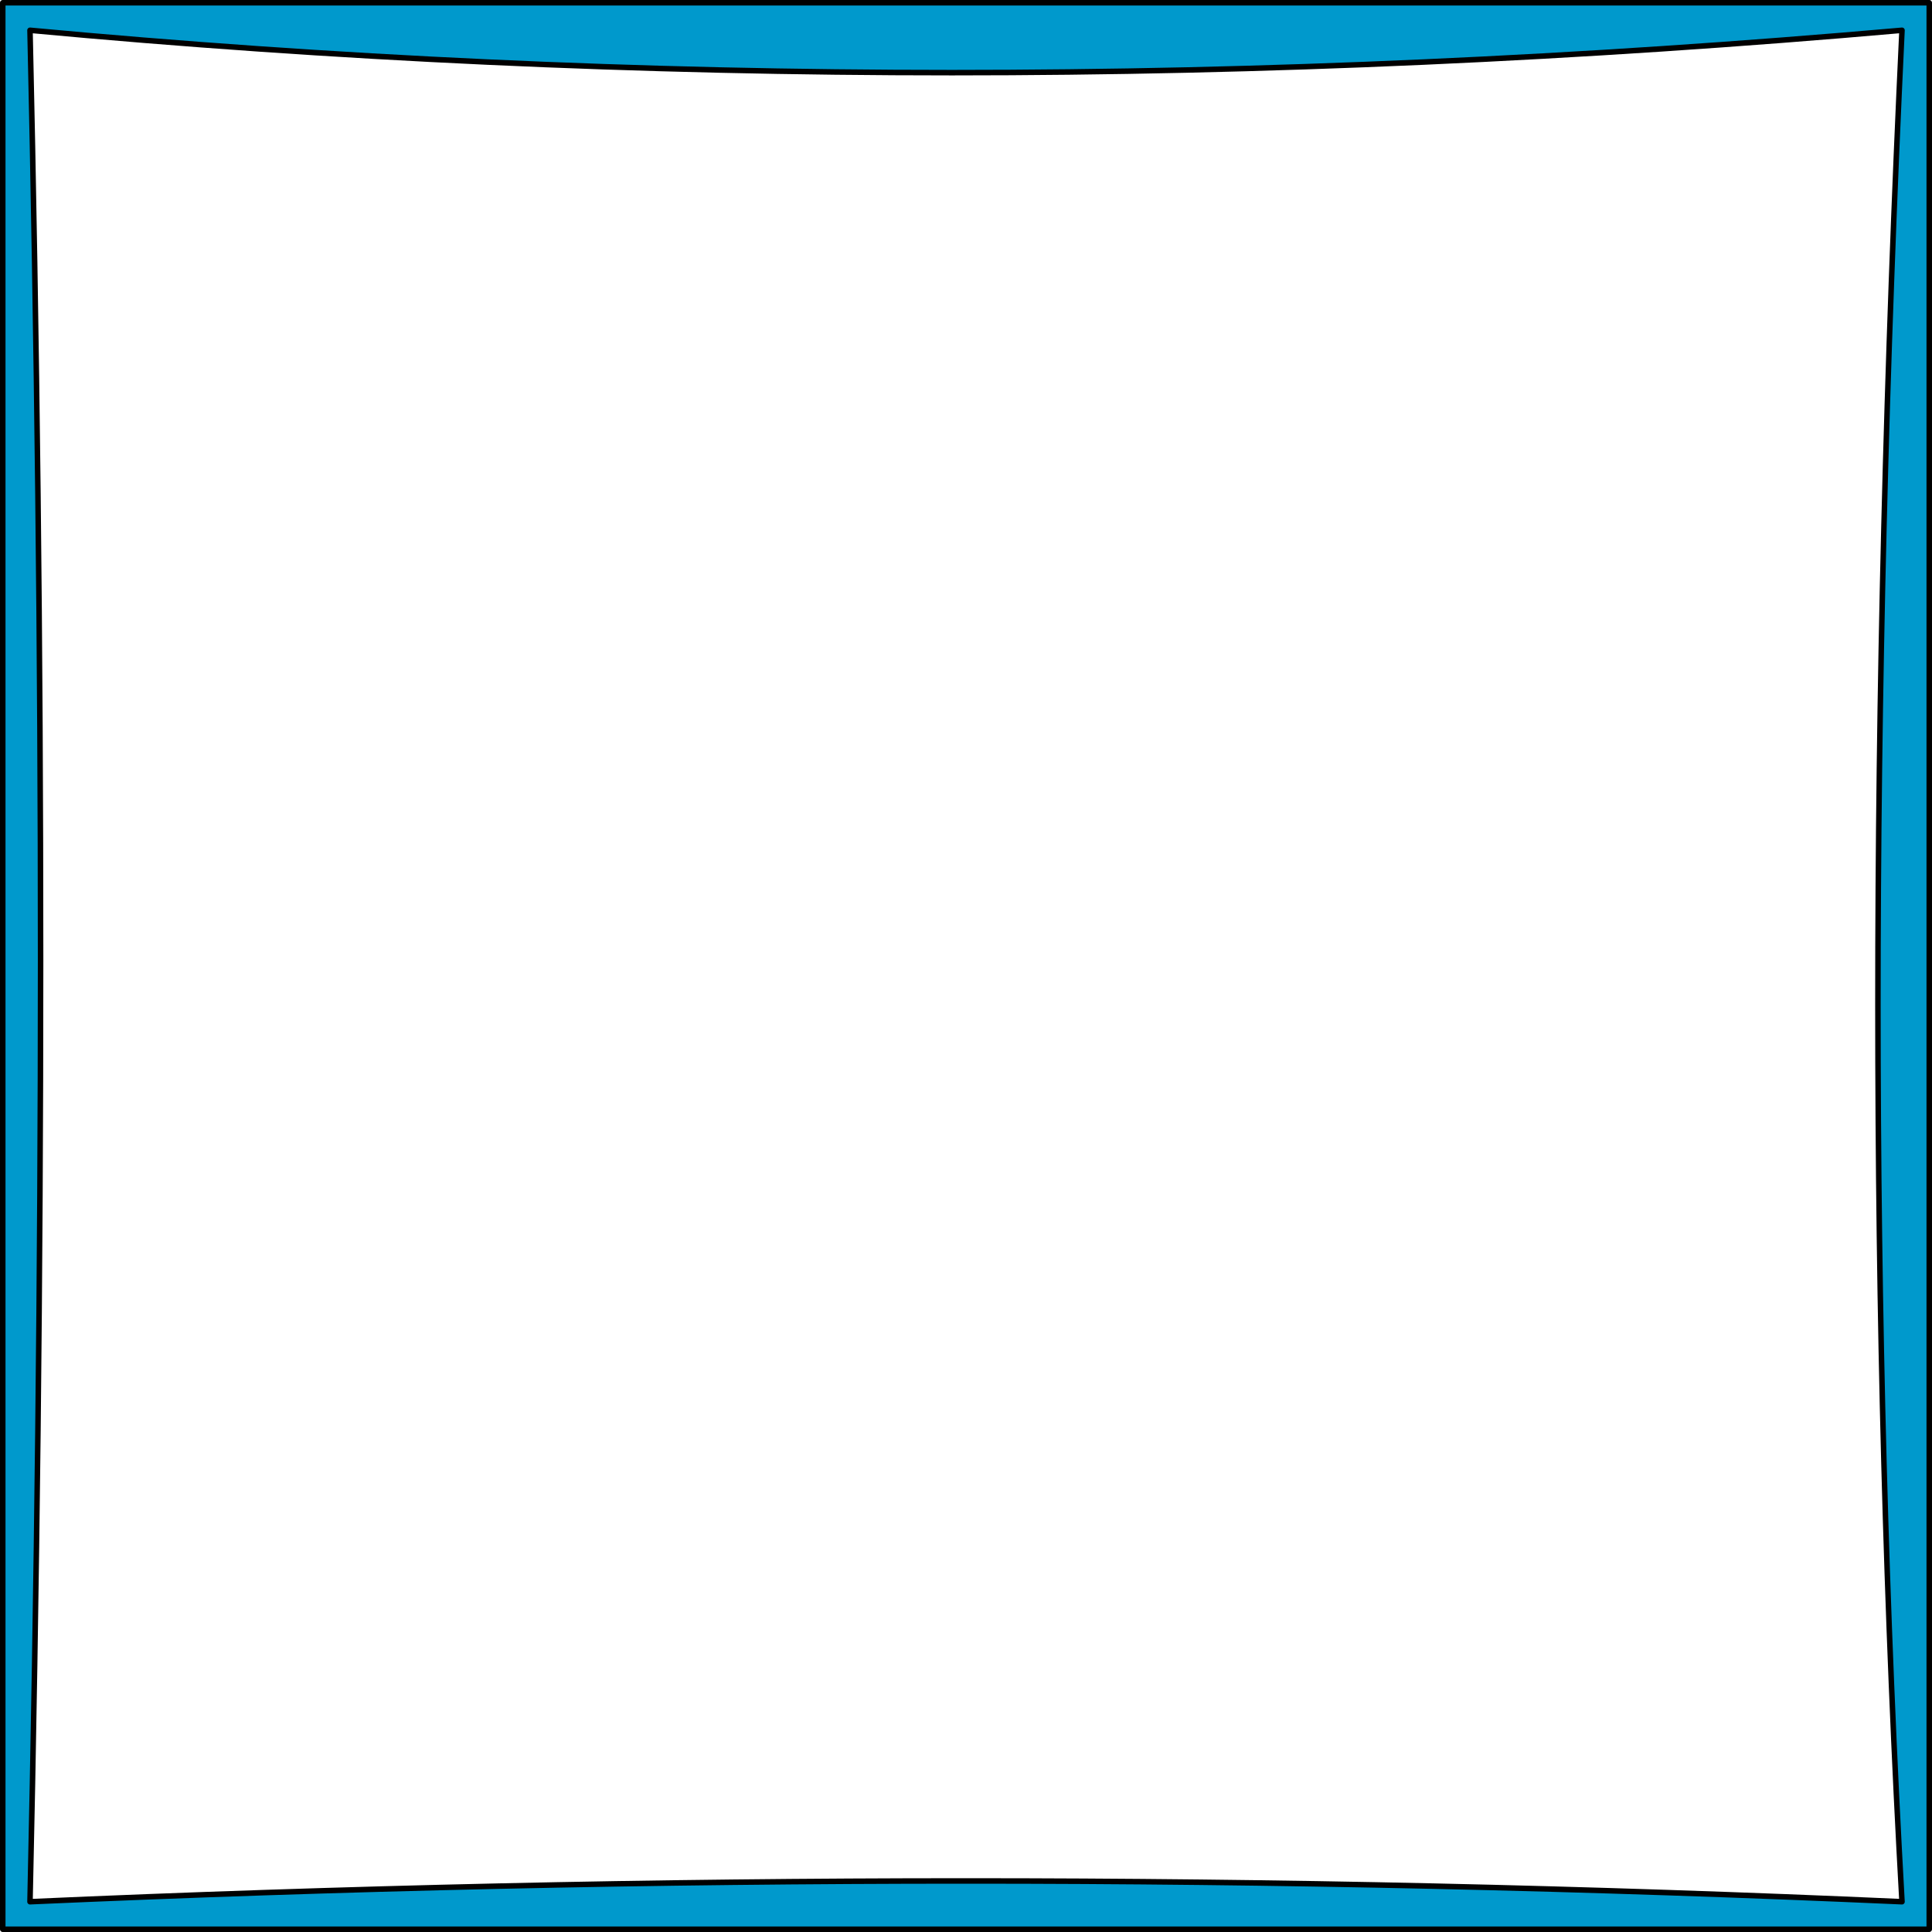
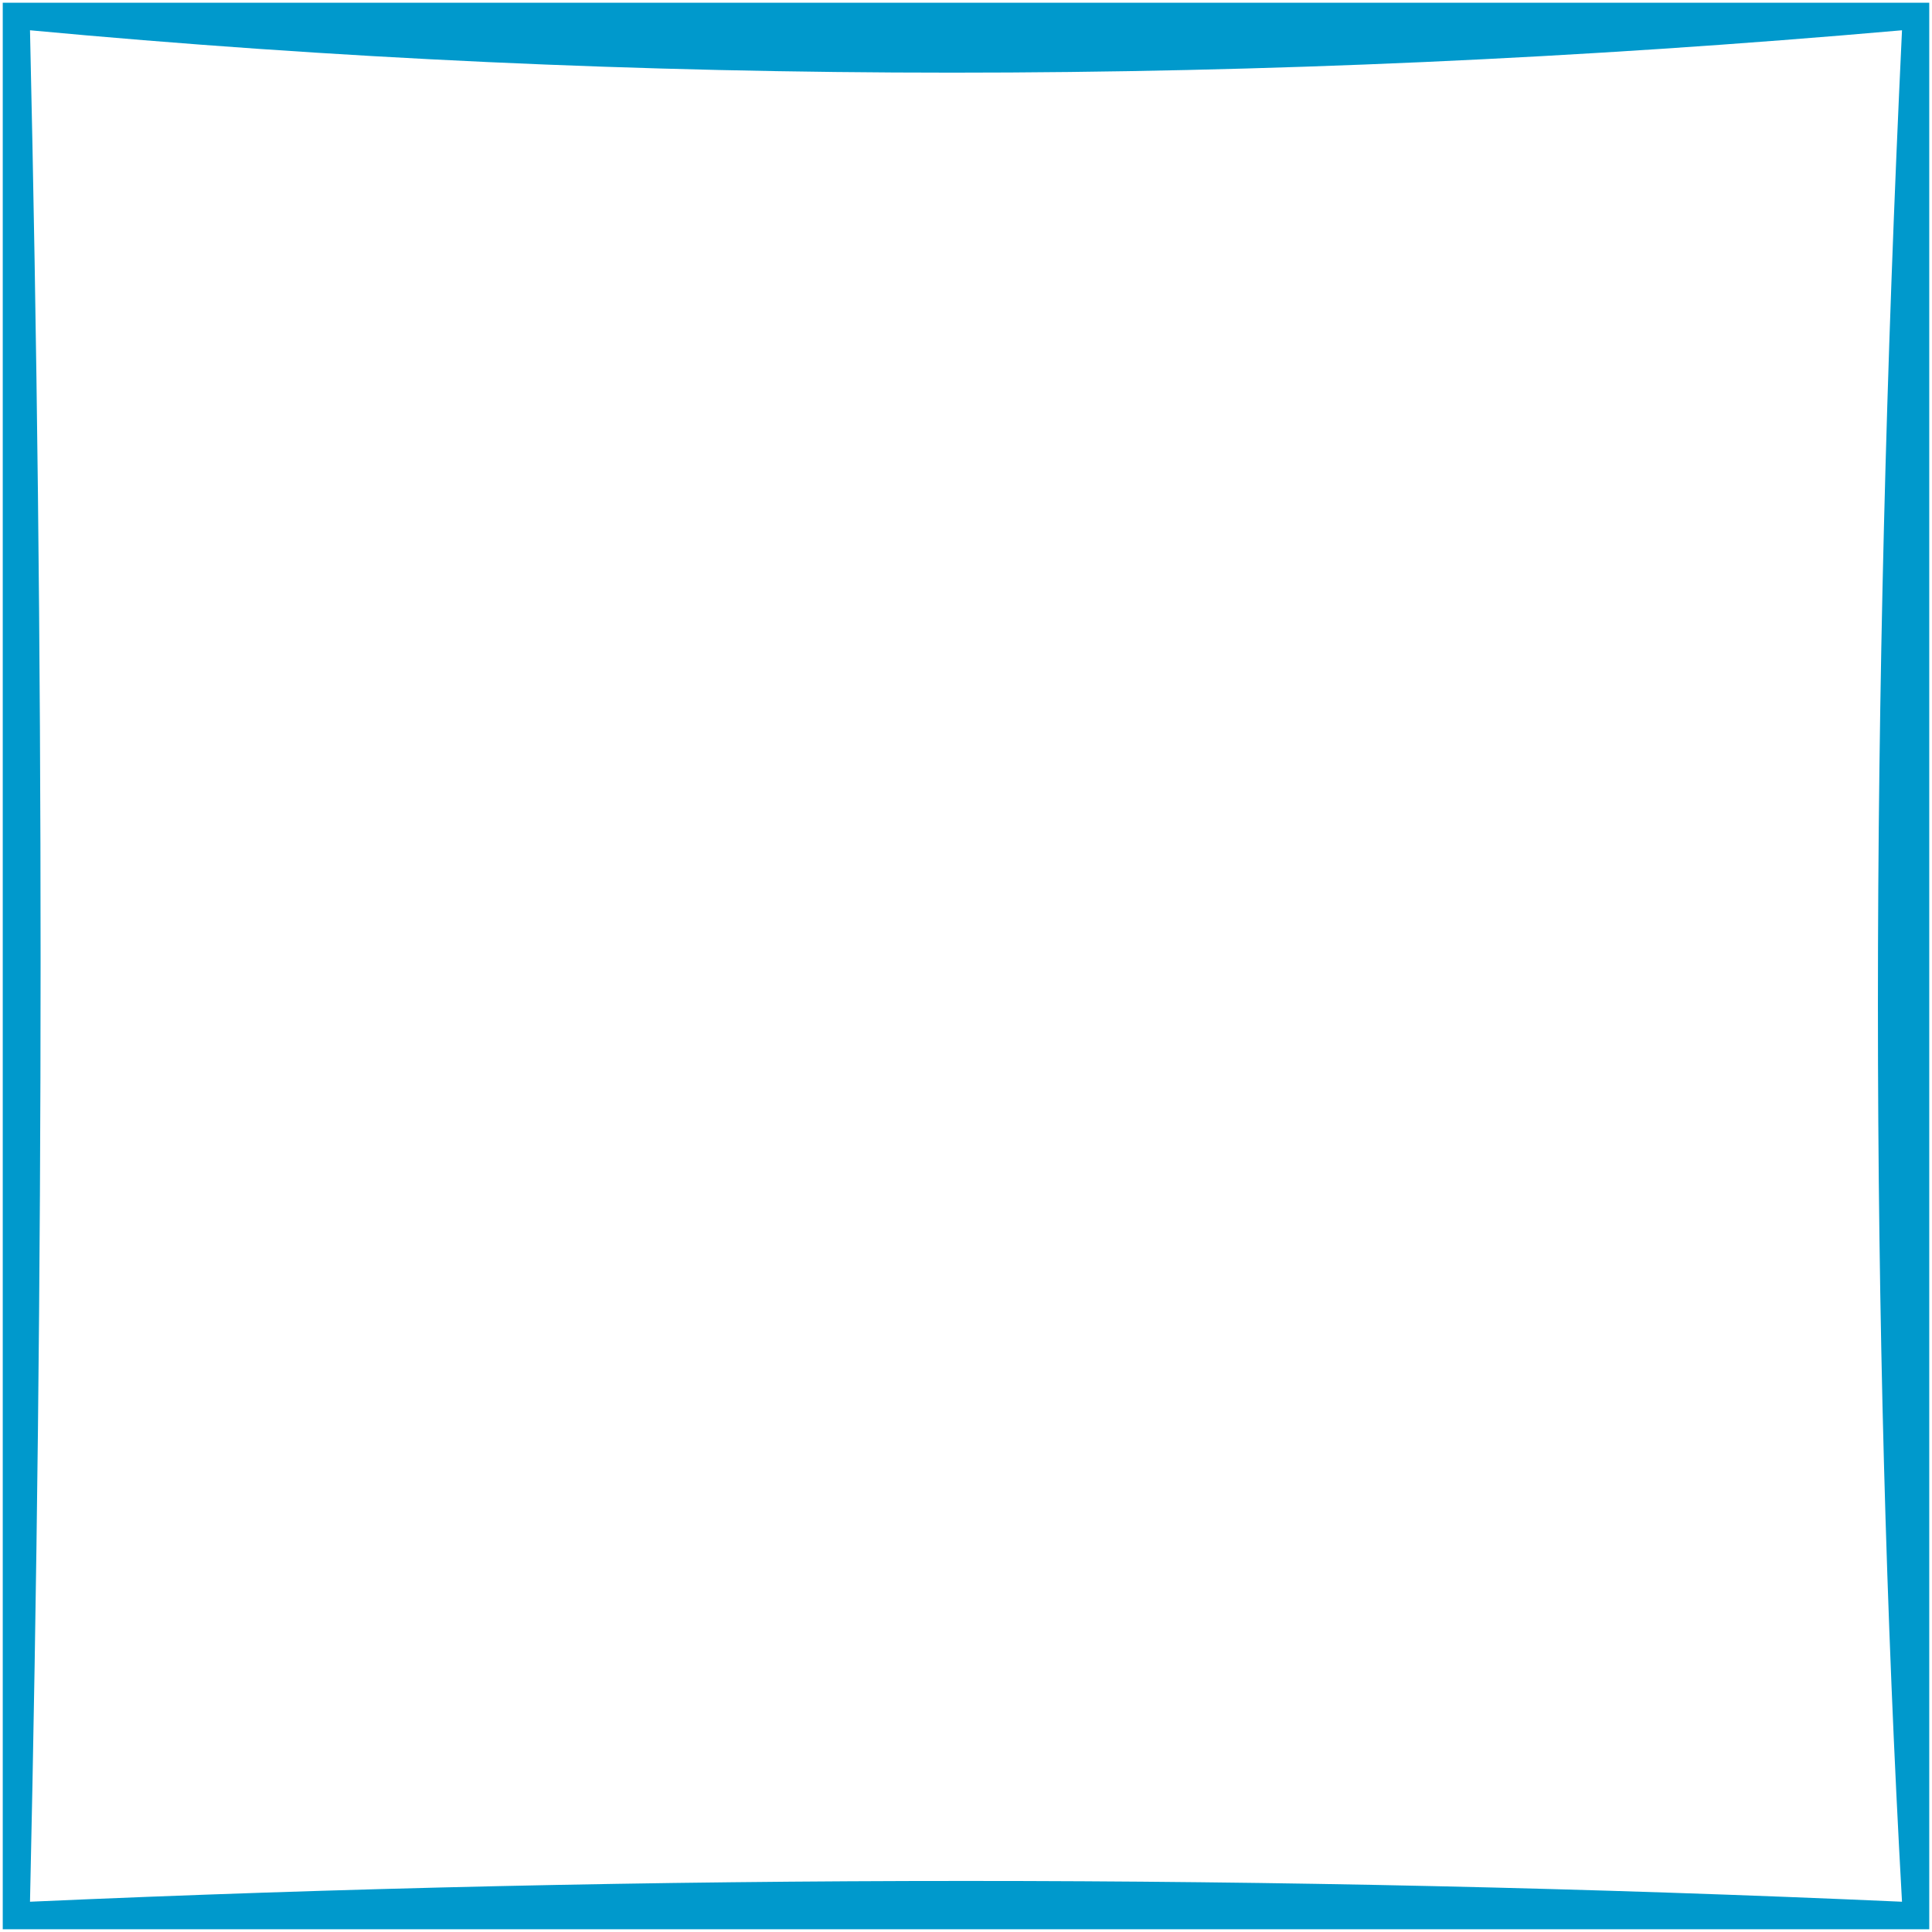
<svg xmlns="http://www.w3.org/2000/svg" height="351.0px" width="351.0px">
  <g transform="matrix(1.0, 0.0, 0.0, 1.0, 0.45, 0.5)">
    <path d="M350.05 0.0 L350.05 350.0 0.05 350.0 0.05 0.0 350.05 0.0 M345.1 345.0 Q336.35 188.95 345.1 5.0 169.95 20.4 5.0 5.0 8.85 173.1 5.0 345.0 175.05 337.45 345.1 345.0" fill="#0099cc" fill-rule="evenodd" stroke="none" />
-     <path d="M350.05 0.0 L350.05 350.0 0.05 350.0 0.05 0.0 350.05 0.0 M345.1 345.0 Q175.05 337.45 5.0 345.0 8.85 173.1 5.0 5.0 169.95 20.4 345.1 5.0 336.35 188.95 345.1 345.0" fill="none" stroke="#000000" stroke-linecap="round" stroke-linejoin="round" stroke-width="1.0" />
  </g>
</svg>